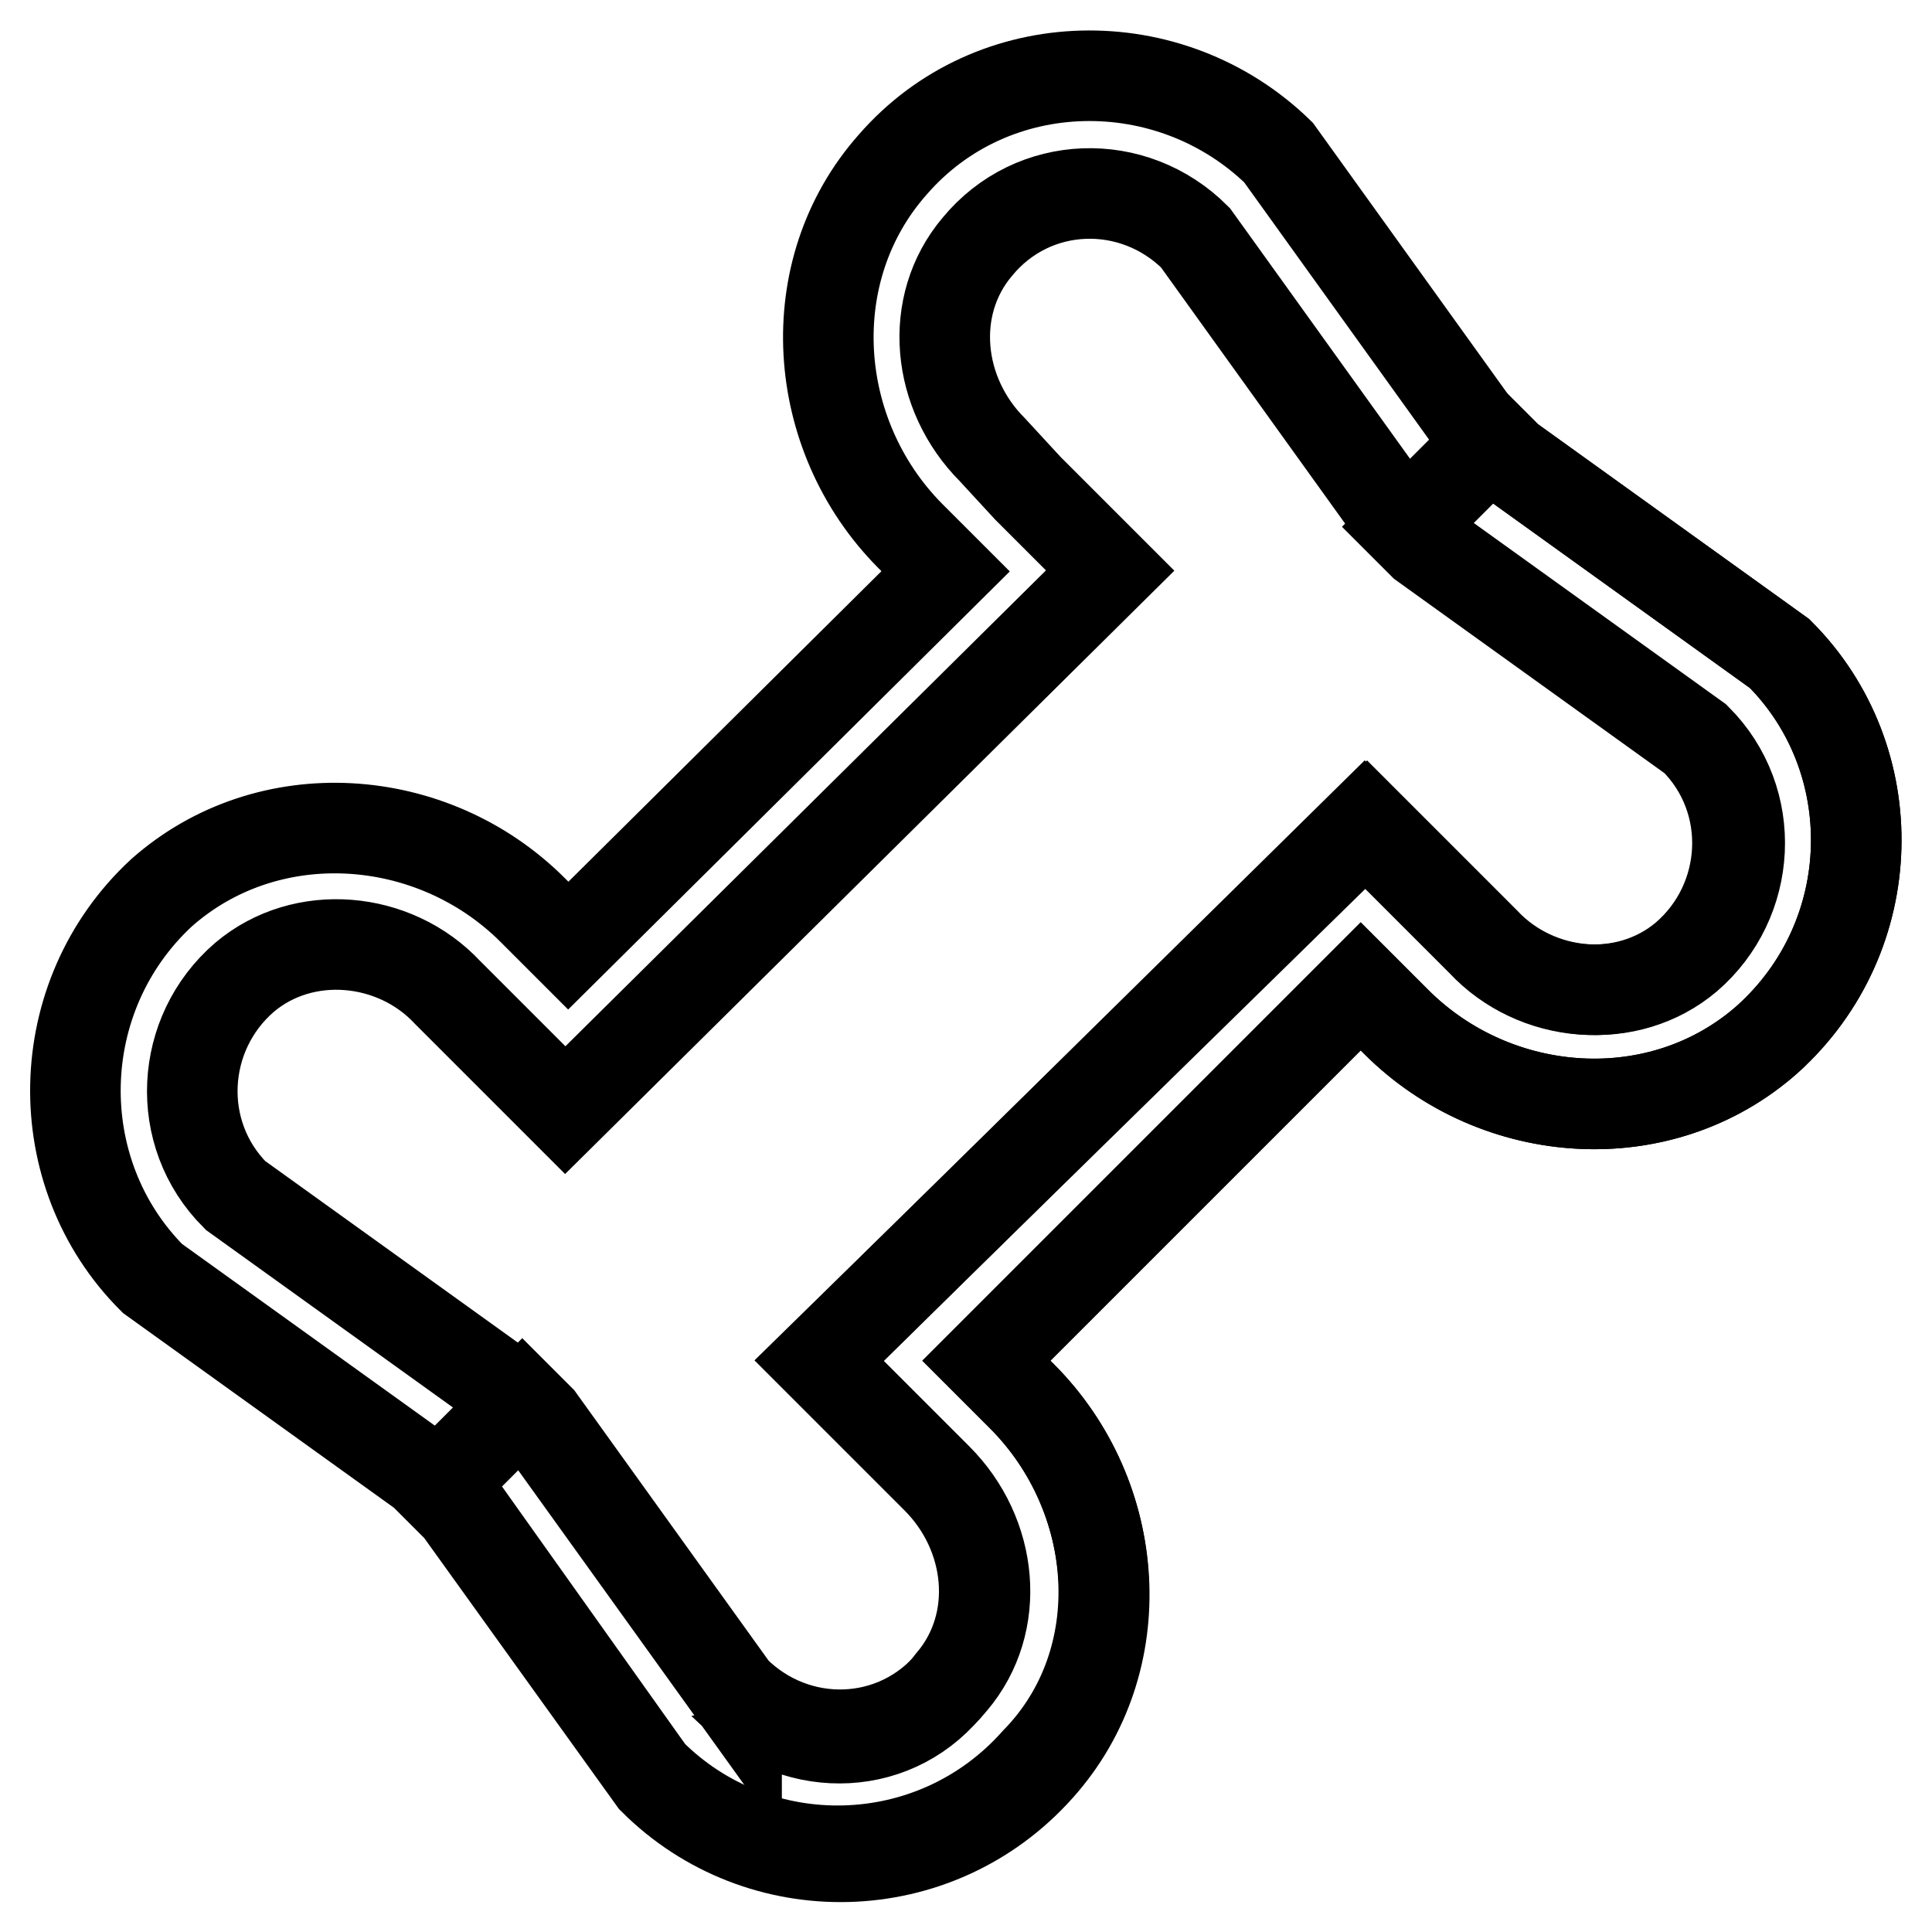
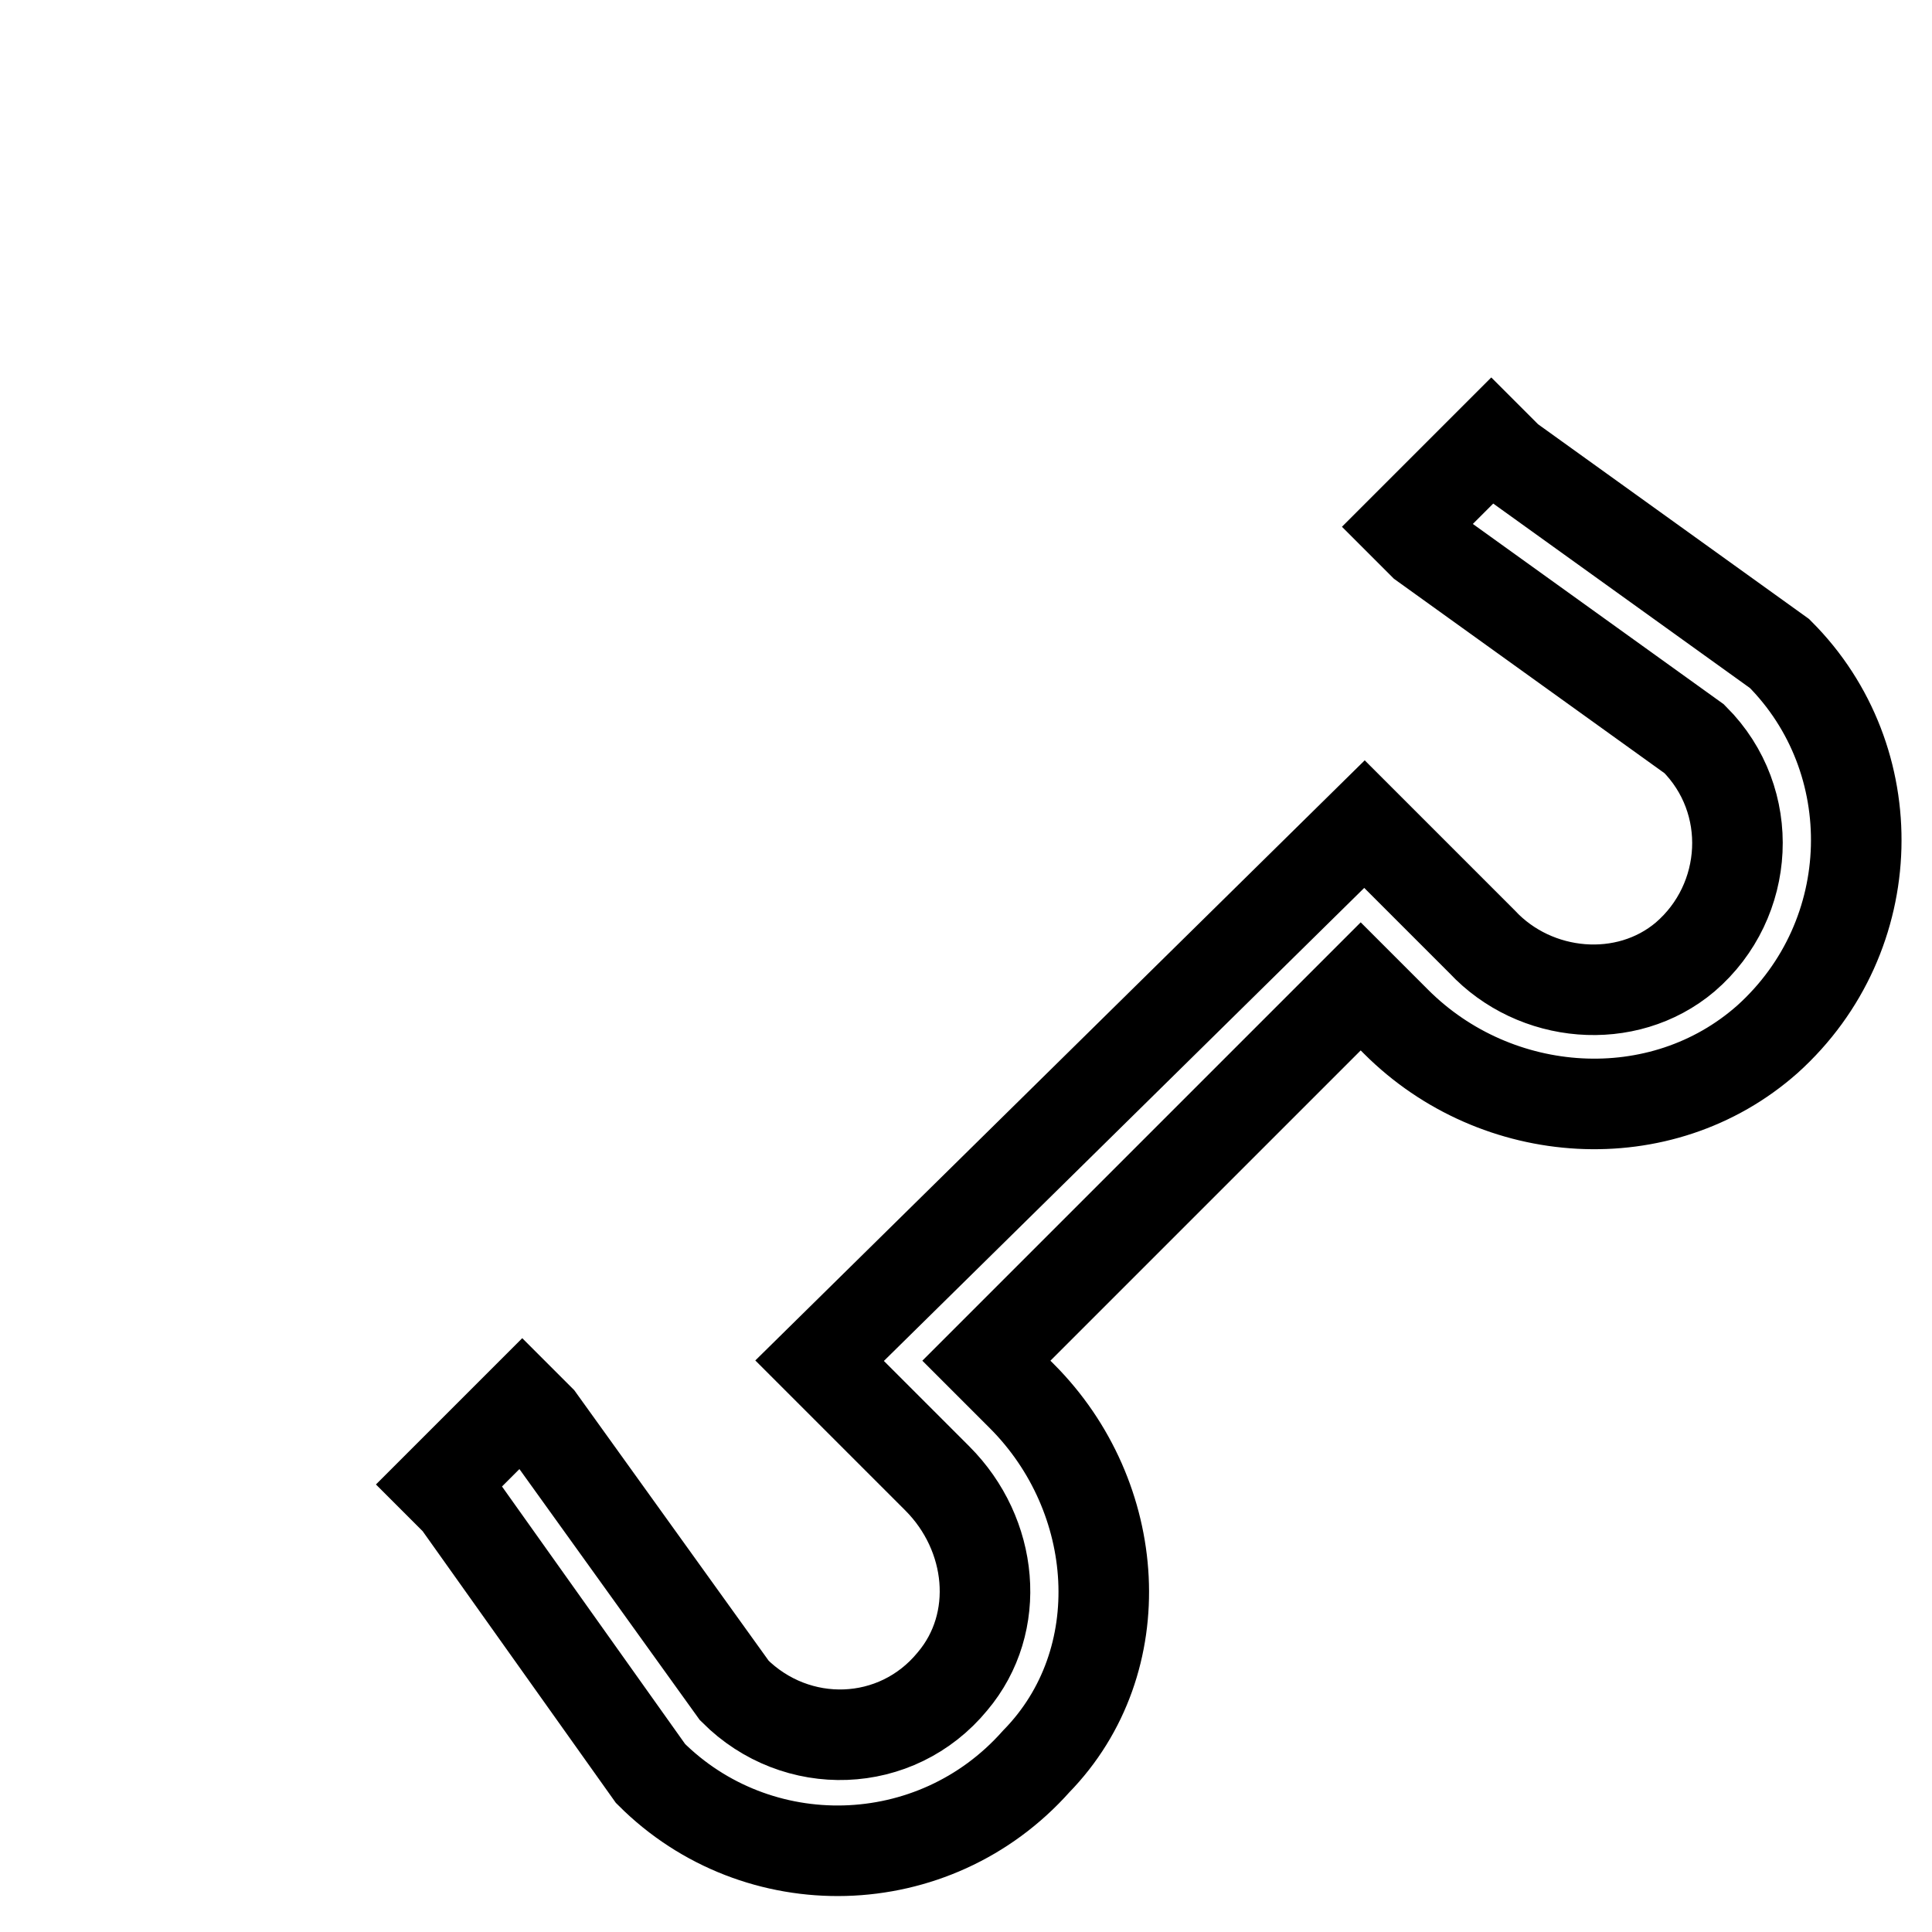
<svg xmlns="http://www.w3.org/2000/svg" version="1.1" x="0px" y="0px" viewBox="0 0 256 256" enable-background="new 0 0 256 256" xml:space="preserve">
  <g>
-     <path stroke-width="12" fill-opacity="0" stroke="#000000" d="M135.4,185l-4.7-4.7l49.6-49.6l4.7,4.7c13.3,13.3,35.1,14.8,49.2,2.3c15.2-13.7,15.6-37.1,1.6-51.1 l-35.9-25.8l-4.7-4.7l-25.8-35.9C155,6.2,131.5,6.6,118.3,21.8c-12.5,14.1-10.9,35.9,2.3,49.2l4.7,4.7l-50,49.6l-4.7-4.7 c-13.3-13.3-35.1-14.8-49.2-2.3c-14.8,13.7-15.2,37.1-1.2,51.1l35.9,25.8l4.7,4.7l25.8,35.9c14.1,14.1,37.5,13.7,51.1-1.6 C150.3,220.1,148.7,198.3,135.4,185L135.4,185z M97.6,224.8C97.6,224.4,97.6,224.4,97.6,224.8l-25.8-35.9l-4.7-4.7l-35.9-25.8 c-8.2-8.2-7.4-21.5,1.2-28.9c7.8-6.6,19.9-5.5,26.9,2l4.7,4.7l10.9,10.9l72.2-71.5l-10.9-10.9l-4.7-5.1c-7.4-7.4-8.6-19.1-2-26.9 c7.4-9,20.7-9.4,28.9-1.2l25.8,35.9l4.7,4.7l35.9,25.8c8.2,8.2,7.4,21.5-1.2,28.9c-7.8,6.6-19.9,5.5-26.9-2l-4.7-4.7l-10.9-10.9 l-72.6,71.1l10.9,10.9l4.7,4.7c7.4,7.4,8.6,19.1,2,26.9C119,232.3,105.8,232.6,97.6,224.8L97.6,224.8z" />
    <path stroke-width="12" fill-opacity="0" stroke="#000000" d="M135.4,185l-4.7-4.7l49.6-49.6l4.7,4.7c13.3,13.3,35.1,14.8,49.2,2.3c15.2-13.7,15.6-37.1,1.6-51.1 l-35.9-25.8l-2.3-2.3l-11.3,11.3l2.3,2.3l35.9,25.8c8.2,8.2,7.4,21.5-1.2,28.9c-7.8,6.6-19.9,5.5-26.9-2l-4.7-4.7l-10.9-10.9 l-72.2,71.1l10.9,10.9l4.7,4.7c7.4,7.4,8.6,19.1,2,26.9c-7.4,9-20.7,9.4-28.9,1.2l-25.8-35.9l-2.3-2.3l-10.9,10.9l2.3,2.3L86.2,235 c14.1,14.1,37.5,13.7,51.1-1.6C150.3,220.1,148.7,198.3,135.4,185L135.4,185z" />
  </g>
</svg>